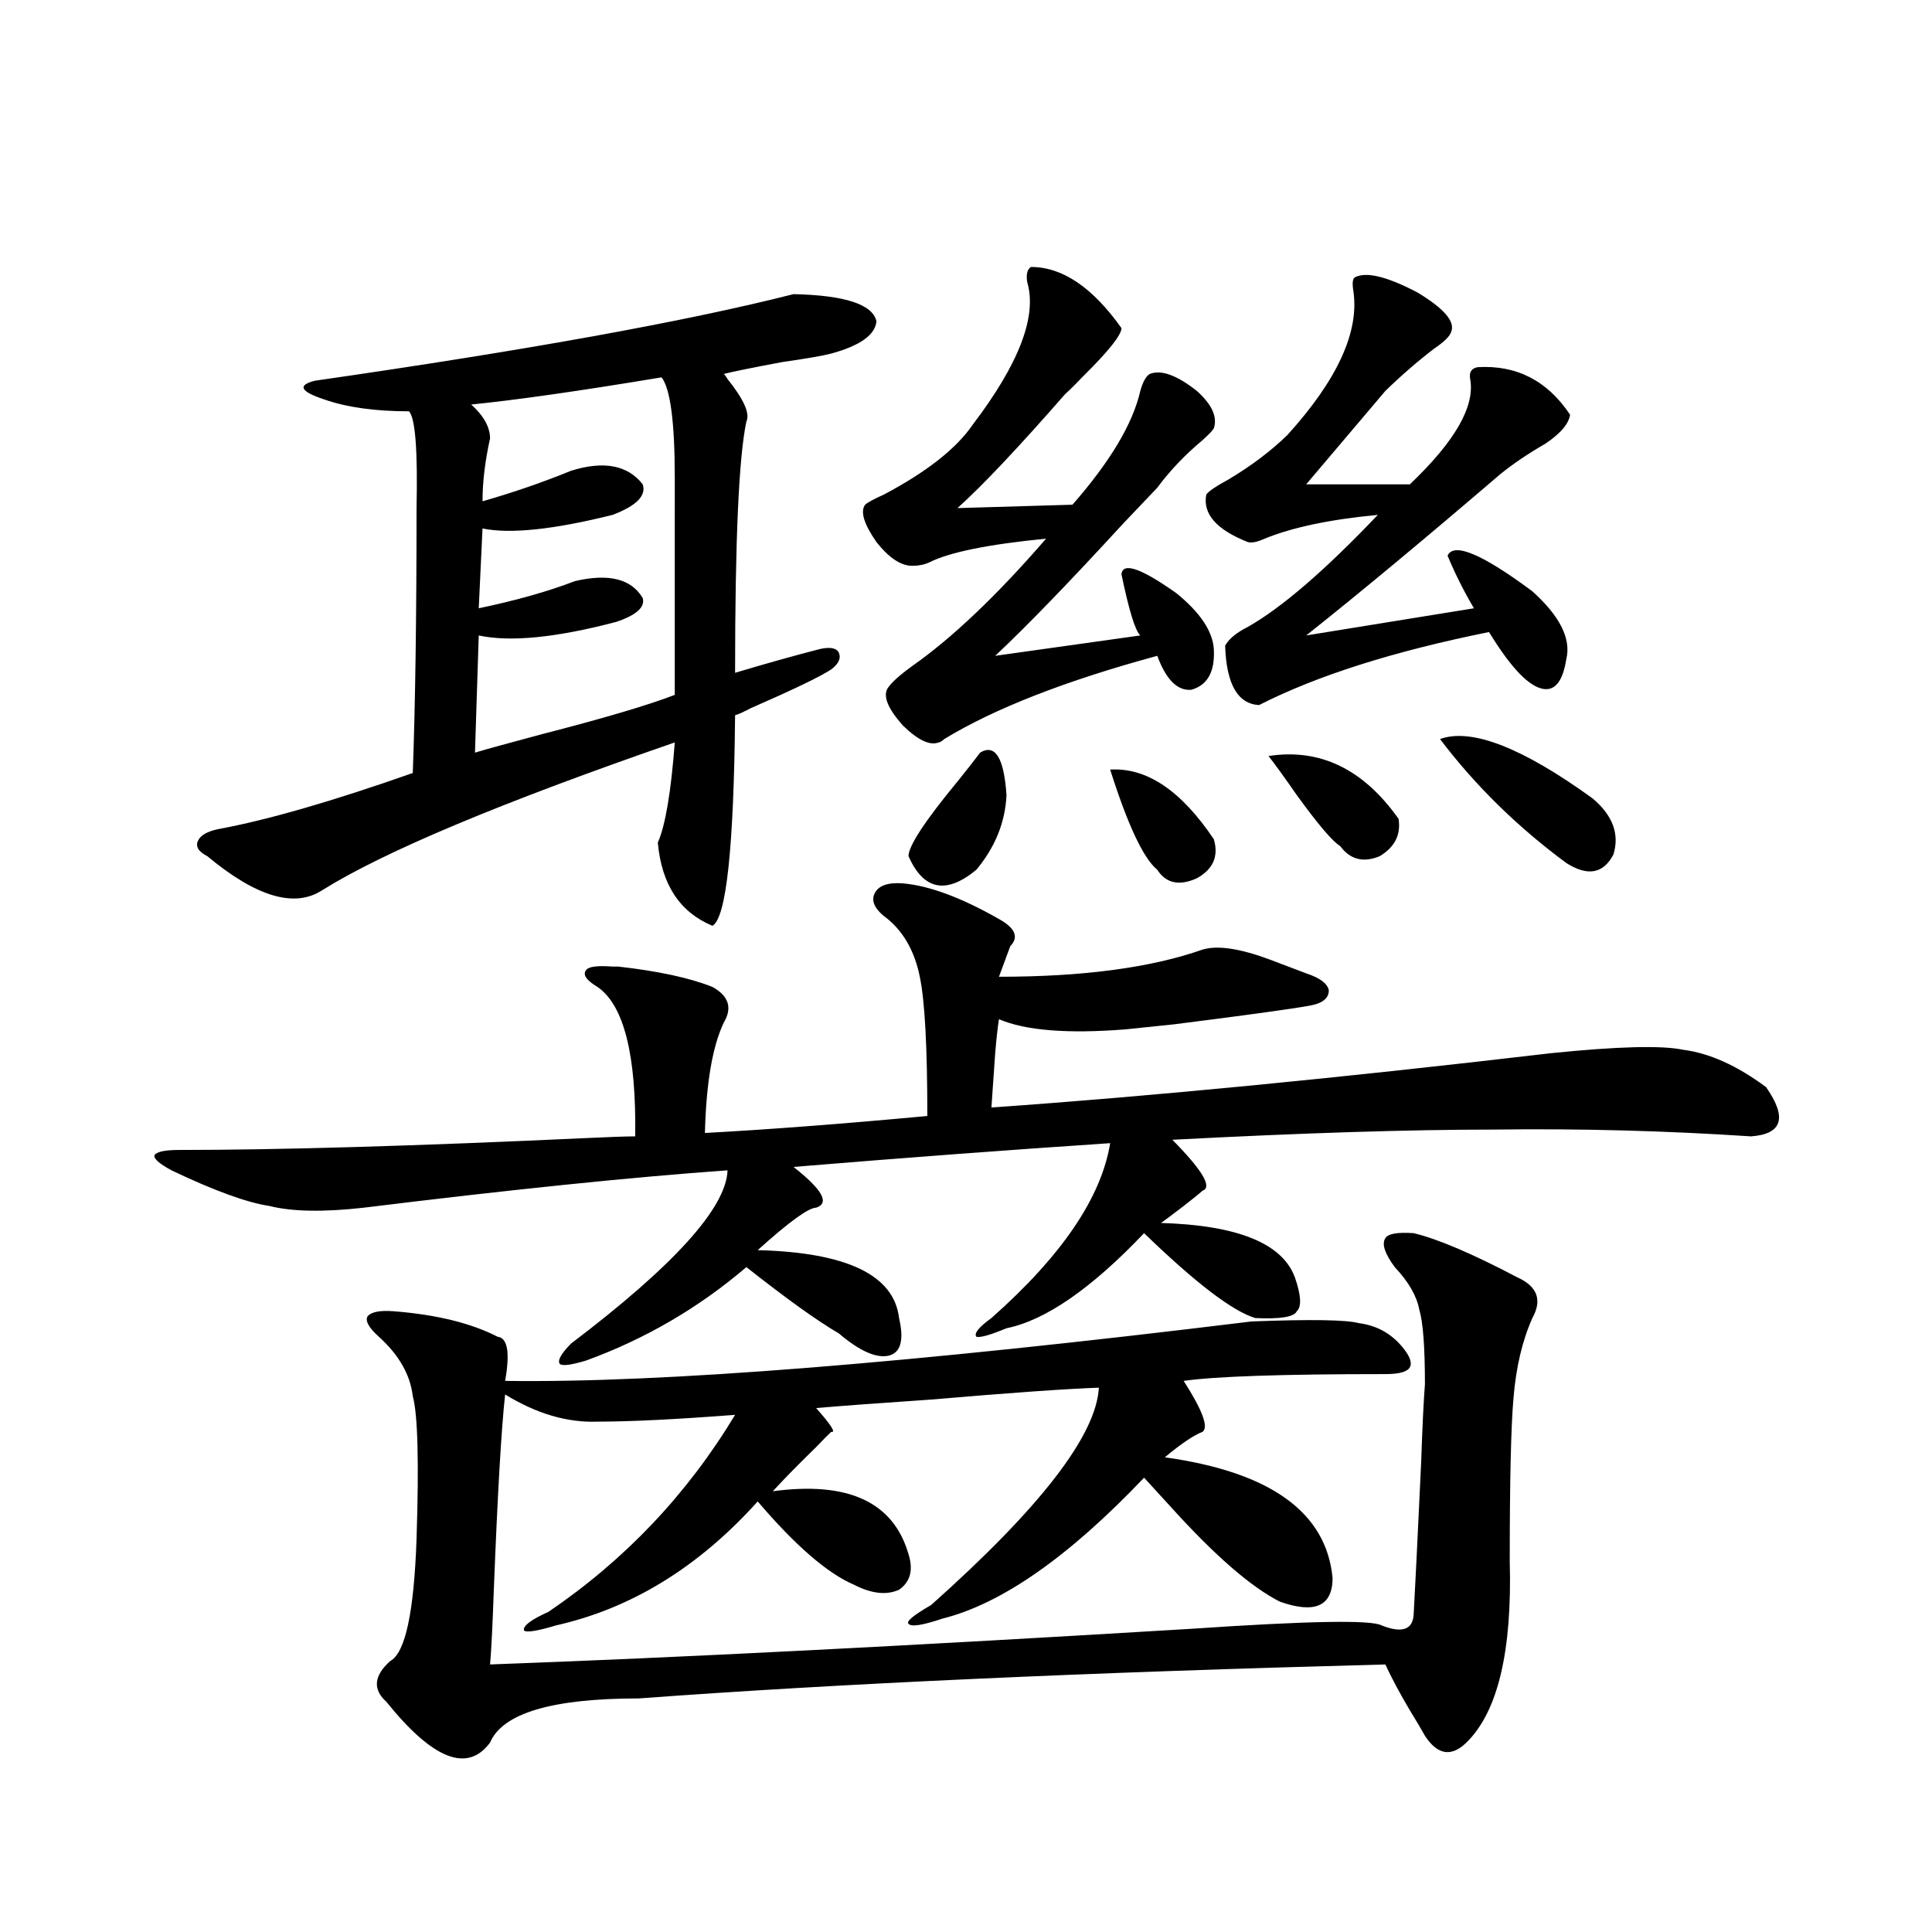
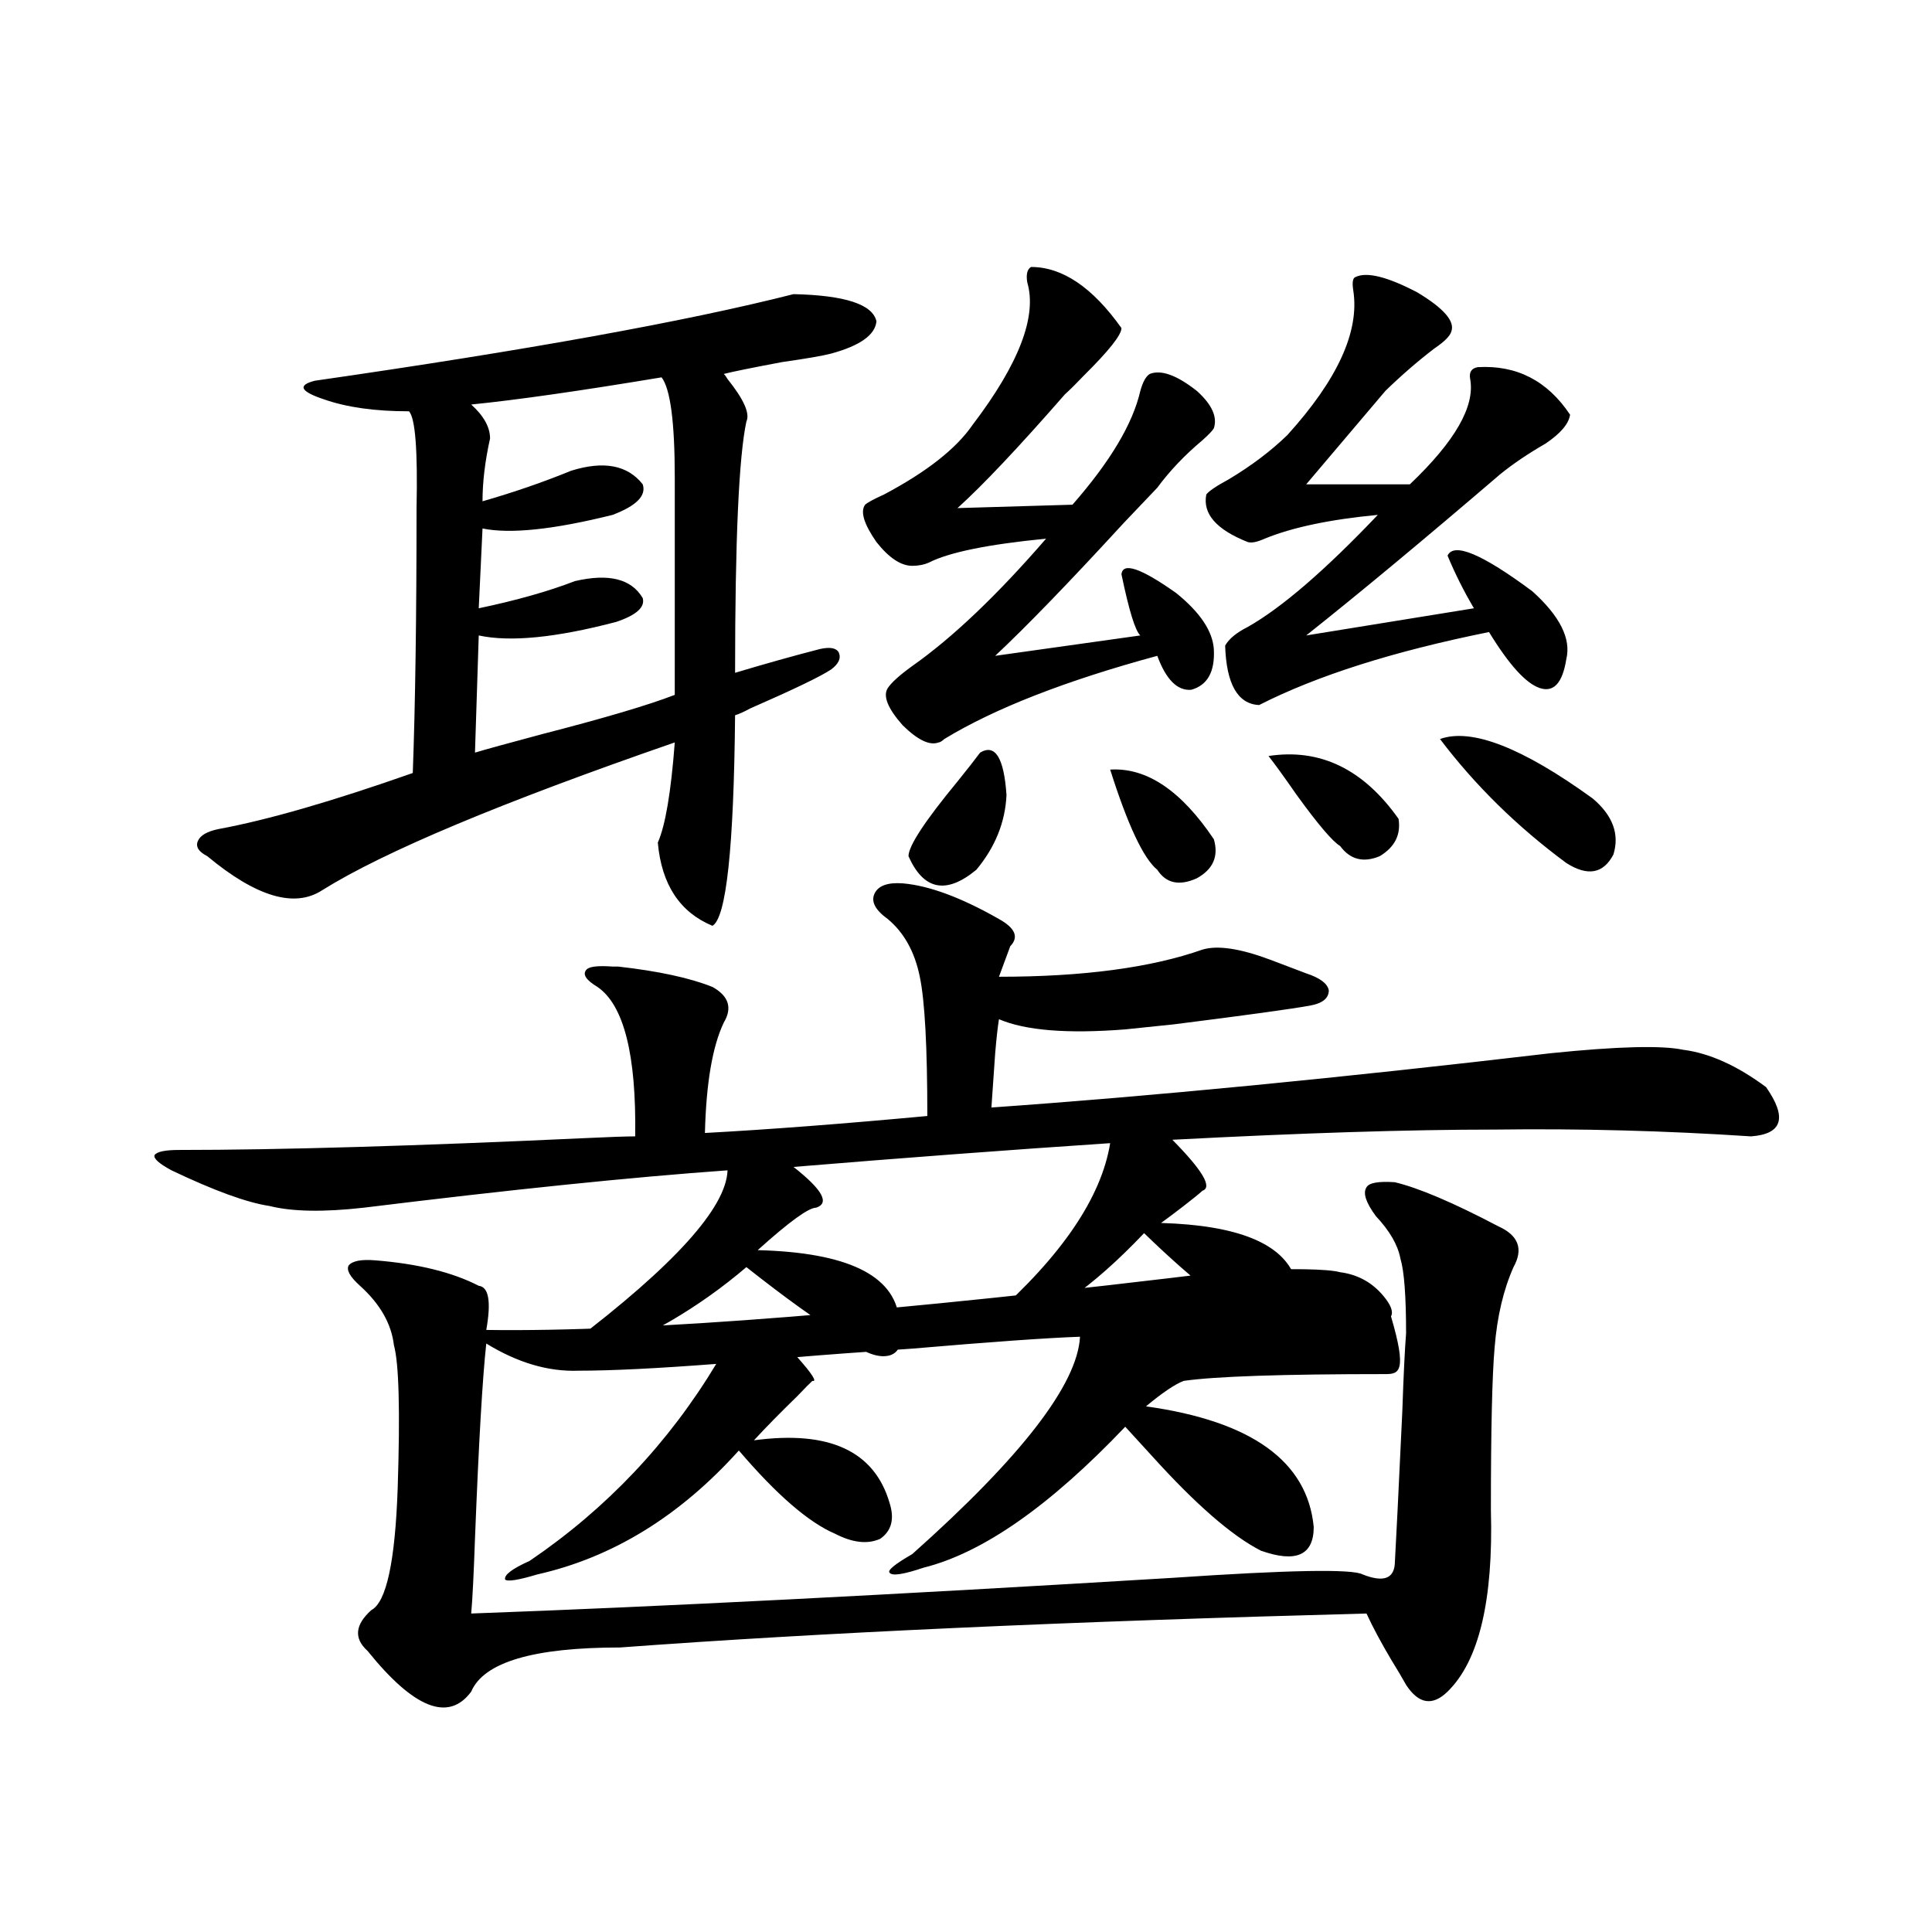
<svg xmlns="http://www.w3.org/2000/svg" version="1.1" id="图层_1" x="0px" y="0px" width="1000px" height="1000px" viewBox="0 0 1000 1000" enable-background="new 0 0 1000 1000" xml:space="preserve">
-   <path d="M467.306,457.227c13.658,1.182,30.243,7.334,49.755,18.457c8.445,4.697,10.396,9.38,5.854,14.063l-5.854,15.82  c43.566,0,78.687-4.683,105.363-14.063c7.805-2.334,19.512-0.576,35.121,5.273c7.805,2.939,13.978,5.273,18.536,7.031  c7.149,2.349,11.052,5.273,11.707,8.789c0,4.106-3.262,6.743-9.756,7.91c-9.756,1.758-33.17,4.985-70.242,9.668  c-11.707,1.182-20.167,2.061-25.365,2.637c-29.923,2.349-51.706,0.591-65.364-5.273c-0.656,4.106-1.311,9.971-1.951,17.578  c-0.656,9.38-1.311,18.76-1.951,28.125c83.245-5.85,179.828-15.229,289.749-28.125c34.466-3.516,57.224-4.092,68.291-1.758  c13.658,1.758,27.957,8.213,42.926,19.336c11.051,15.82,8.445,24.321-7.805,25.488c-44.237-2.925-88.458-4.092-132.68-3.516  c-44.237,0-99.845,1.758-166.825,5.273c15.609,15.82,20.807,24.609,15.609,26.367c-1.951,1.758-5.213,4.395-9.756,7.91  c-4.558,3.516-8.46,6.455-11.707,8.789c39.664,1.182,62.758,10.547,69.267,28.125c3.247,9.38,3.567,15.244,0.976,17.578  c-1.311,2.939-8.46,4.106-21.463,3.516c-11.707-3.516-30.899-18.154-57.56-43.945c-27.316,28.716-51.066,45.127-71.218,49.219  c-8.46,3.516-13.658,4.985-15.609,4.395c-1.311-1.758,1.296-4.971,7.805-9.668c36.417-32.217,56.904-62.402,61.462-90.527  c-52.682,3.516-107.314,7.622-163.898,12.305c14.954,11.729,18.856,18.76,11.707,21.094c-3.902,0-13.994,7.334-30.243,21.973  c46.173,1.182,70.562,12.896,73.169,35.156c2.591,11.138,0.976,17.578-4.878,19.336c-6.509,1.758-15.289-2.046-26.341-11.426  c-11.067-6.44-26.996-17.866-47.804-34.277c-24.725,21.094-52.362,37.217-82.925,48.34c-7.805,2.349-12.363,2.939-13.658,1.758  c-1.311-1.758,0.64-5.273,5.854-10.547c53.322-40.43,80.318-70.313,80.974-89.648c-49.435,3.516-112.192,9.971-188.288,19.336  c-20.823,2.349-37.072,2.061-48.779-0.879c-11.707-1.758-28.627-7.91-50.73-18.457c-6.509-3.516-9.436-6.152-8.78-7.91  c1.296-1.758,5.518-2.637,12.683-2.637c52.026,0,122.268-2.046,210.727-6.152c12.347-0.576,20.807-0.879,25.365-0.879  c0.64-42.188-5.854-67.964-19.512-77.344c-5.854-3.516-7.805-6.44-5.854-8.789c1.296-1.758,5.854-2.334,13.658-1.758  c0.64,0,1.616,0,2.927,0c20.807,2.349,37.072,5.864,48.779,10.547c8.445,4.697,10.396,10.85,5.854,18.457  c-5.854,12.305-9.116,31.353-9.756,57.129c32.514-1.758,70.882-4.683,115.119-8.789c0-35.732-1.311-59.766-3.902-72.07  c-2.607-12.881-8.14-22.852-16.585-29.883c-6.509-4.683-8.78-9.077-6.829-13.184C454.624,458.408,459.501,456.65,467.306,457.227z   M215.605,262.988c0.64-29.883-0.656-46.582-3.902-50.098c-17.561,0-32.194-2.046-43.901-6.152  c-12.363-4.092-13.994-7.319-4.878-9.668c109.906-15.82,192.51-30.762,247.799-44.824c26.661,0.591,40.975,5.273,42.926,14.063  c-0.656,7.031-8.46,12.607-23.414,16.699c-4.558,1.182-13.018,2.637-25.365,4.395c-15.609,2.939-25.701,4.985-30.243,6.152  c0.64,0.591,1.296,1.47,1.951,2.637c8.445,10.547,11.707,17.881,9.756,21.973c-3.902,18.169-5.854,61.523-5.854,130.078  c15.609-4.683,30.243-8.789,43.901-12.305c5.198-1.167,8.445-0.576,9.756,1.758c1.296,2.939,0,5.864-3.902,8.789  c-5.213,3.516-19.192,10.259-41.95,20.215c-3.262,1.758-5.854,2.939-7.805,3.516c-0.656,68.555-4.558,104.893-11.707,108.984  c-16.92-7.031-26.341-21.382-28.292-43.066c3.902-8.789,6.829-26.064,8.78-51.855c-89.754,31.064-150.576,56.553-182.435,76.465  c-14.314,9.38-34.146,3.516-59.511-17.578c-4.558-2.334-6.189-4.971-4.878-7.91c1.296-2.925,4.878-4.971,10.731-6.152  c25.365-4.683,58.855-14.351,100.485-29.004C214.949,364.941,215.605,319.238,215.605,262.988z M717.056,711.23  c-53.337,0-88.138,1.182-104.388,3.516c9.756,15.244,13.003,24.033,9.756,26.367c-4.558,1.758-11.067,6.152-19.512,13.184  c54.633,7.622,83.565,28.428,86.827,62.402c0,14.64-9.115,18.746-27.316,12.305c-14.969-7.607-33.825-24.019-56.584-49.219  c-5.854-6.44-10.411-11.426-13.658-14.941c-39.023,41.021-73.824,65.328-104.388,72.949c-10.411,3.516-16.265,4.395-17.561,2.637  c-1.311-1.181,2.591-4.395,11.707-9.668c56.584-50.386,85.516-87.891,86.827-112.5c-16.92,0.591-45.853,2.637-86.827,6.152  c-26.021,1.758-45.853,3.228-59.511,4.395c7.805,8.789,10.396,12.896,7.805,12.305c-1.311,1.182-3.902,3.818-7.805,7.91  c-8.46,8.213-15.945,15.82-22.438,22.852c39.023-5.273,62.438,5.576,70.242,32.52c2.591,8.213,0.976,14.365-4.878,18.457  c-6.509,2.939-14.314,2.061-23.414-2.637c-13.658-5.85-30.243-20.215-49.755-43.066c-30.579,33.989-65.364,55.371-104.388,64.16  c-9.756,2.926-15.289,3.805-16.585,2.637c-0.656-2.348,3.567-5.575,12.683-9.668c39.664-26.943,71.858-60.933,96.583-101.953  c-30.579,2.349-54.313,3.516-71.218,3.516c-15.609,0.591-31.554-4.092-47.804-14.063c-1.951,17.578-3.902,51.279-5.854,101.074  c-0.656,18.746-1.311,31.641-1.951,38.672c96.903-3.516,217.876-9.668,362.918-18.457c60.486-4.105,93.321-4.696,98.534-1.758  c10.396,4.093,15.929,2.335,16.585-5.273c0.64-11.123,1.951-37.49,3.902-79.102c0.64-18.745,1.296-32.217,1.951-40.43  c0-19.336-0.976-32.217-2.927-38.672c-1.311-7.031-5.533-14.351-12.683-21.973c-5.213-7.031-6.829-12.002-4.878-14.941  c1.296-2.334,6.174-3.213,14.634-2.637c12.347,2.939,30.243,10.547,53.657,22.852c10.396,4.697,13.003,11.729,7.805,21.094  c-5.213,11.729-8.46,25.488-9.756,41.309c-1.311,14.653-1.951,42.778-1.951,84.375c1.296,46.871-6.189,78.223-22.438,94.043  c-7.805,7.608-14.969,6.441-21.463-3.516c-1.951-3.516-4.558-7.91-7.805-13.184c-5.213-8.789-9.436-16.699-12.683-23.73  c-154.798,4.093-283.575,9.957-386.332,17.578c-44.877,0-70.578,7.608-77.071,22.852c-11.707,15.82-29.603,8.789-53.657-21.094  c-7.165-6.454-6.509-13.485,1.951-21.094c7.805-4.105,12.347-25.199,13.658-63.281c1.296-39.839,0.64-64.448-1.951-73.828  c-1.311-11.123-7.165-21.382-17.561-30.762c-5.213-4.683-7.165-8.198-5.854-10.547c1.951-2.334,6.494-3.213,13.658-2.637  c22.103,1.758,39.999,6.152,53.657,13.184c5.198,0.591,6.494,8.213,3.902,22.852c80.638,1.182,209.416-9.077,386.332-30.762  c30.563-1.167,49.099-0.879,55.608,0.879c9.1,1.182,16.585,5.273,22.438,12.305c3.902,4.697,5.198,8.213,3.902,10.547  C728.428,710.063,724.205,711.23,717.056,711.23z M349.26,247.168c0-28.701-2.287-45.991-6.829-51.855  c-42.286,7.031-75.12,11.729-98.534,14.063c6.494,5.864,9.756,11.729,9.756,17.578c-2.607,11.729-3.902,22.563-3.902,32.52  c16.25-4.683,31.539-9.956,45.853-15.82c16.905-5.273,29.268-2.925,37.072,7.031c1.951,5.864-3.262,11.138-15.609,15.82  c-30.579,7.622-53.017,9.971-67.315,7.031l-1.951,41.309c19.512-4.092,36.097-8.789,49.755-14.063  c17.561-4.092,29.268-1.167,35.121,8.789c1.296,4.697-3.262,8.789-13.658,12.305c-31.219,8.213-54.968,10.547-71.218,7.031  l-1.951,60.645c5.854-1.758,17.561-4.971,35.121-9.668c31.859-8.198,54.633-14.941,68.291-20.215V247.168z M533.646,138.184  c16.25,0,31.859,10.547,46.828,31.641c0,3.516-6.509,11.729-19.512,24.609c-3.902,4.106-7.164,7.334-9.756,9.668  c-24.07,27.549-42.606,47.173-55.608,58.887l59.511-1.758c19.512-22.261,31.219-41.885,35.121-58.887  c1.296-4.683,2.927-7.607,4.878-8.789c5.854-2.334,13.978,0.591,24.39,8.789c7.805,7.031,10.731,13.486,8.78,19.336  c-0.656,1.182-2.607,3.228-5.854,6.152c-9.115,7.622-16.92,15.82-23.414,24.609c-3.902,4.106-9.756,10.259-17.561,18.457  c-27.972,30.474-50.09,53.325-66.34,68.555l75.12-10.547c-2.607-2.334-5.854-12.881-9.756-31.641  c0.64-6.44,10.076-3.213,28.292,9.668c12.347,9.971,18.856,19.639,19.512,29.004c0.64,11.729-3.262,18.76-11.707,21.094  c-7.164,0.591-13.018-5.273-17.561-17.578c-47.484,12.896-84.236,27.246-110.241,43.066c-1.311,1.182-2.287,1.758-2.927,1.758  c-4.558,1.758-10.731-1.167-18.536-8.789c-7.805-8.789-10.411-15.229-7.805-19.336c1.951-2.925,6.174-6.729,12.683-11.426  c20.807-14.639,43.901-36.611,69.267-65.918c-29.923,2.939-50.09,7.031-60.486,12.305c-2.607,1.182-5.533,1.758-8.78,1.758  c-5.854,0-12.042-4.092-18.536-12.305c-6.509-9.365-8.46-15.82-5.854-19.336c1.296-1.167,4.542-2.925,9.756-5.273  c22.103-11.714,37.392-23.73,45.853-36.035c24.054-31.641,33.49-56.25,28.292-73.828  C531.039,142.002,531.695,139.365,533.646,138.184z M507.305,389.551c7.805-4.683,12.347,2.637,13.658,21.973  c-0.656,14.063-5.854,26.958-15.609,38.672c-15.609,12.896-27.316,10.547-35.121-7.031c0-5.273,8.445-18.154,25.365-38.672  C500.796,398.052,504.698,393.066,507.305,389.551z M574.621,398.34c18.856-1.167,36.737,10.85,53.657,36.035  c2.592,8.789-0.335,15.532-8.78,20.215c-9.115,4.106-15.945,2.637-20.487-4.395C591.846,444.346,583.721,427.056,574.621,398.34z   M810.712,341.211c-1.951,12.305-6.509,17.29-13.658,14.941c-7.164-2.334-15.945-12.002-26.341-29.004  c-49.435,9.971-89.114,22.563-119.021,37.793c-11.067-0.576-16.92-10.835-17.561-30.762c1.951-3.516,5.854-6.729,11.707-9.668  c17.561-9.956,39.999-29.292,67.315-58.008c-24.725,2.349-44.237,6.455-58.535,12.305c-3.902,1.758-6.829,2.349-8.78,1.758  c-16.265-6.44-23.414-14.639-21.463-24.609c1.296-1.758,5.198-4.395,11.707-7.91c11.707-7.031,21.783-14.639,30.243-22.852  c26.006-28.701,37.392-53.613,34.146-74.707c-0.656-4.092-0.335-6.44,0.976-7.031c5.854-2.925,16.585-0.288,32.194,7.91  c13.658,8.213,19.512,14.941,17.561,20.215c-0.656,2.349-3.582,5.273-8.78,8.789c-8.46,6.455-16.92,13.774-25.365,21.973  l-40.975,48.34h53.657c23.414-22.261,33.81-40.43,31.219-54.492c-0.656-3.516,0.64-5.562,3.902-6.152  c20.152-1.167,36.097,7.031,47.804,24.609c-0.656,4.697-4.878,9.668-12.683,14.941c-9.115,5.273-16.92,10.547-23.414,15.82  c-39.679,33.989-73.169,61.826-100.485,83.496l86.827-14.063c-5.213-8.789-9.756-17.866-13.658-27.246  c3.247-7.031,17.881-0.879,43.901,18.457C807.45,318.95,813.304,330.664,810.712,341.211z M656.57,391.309  c26.661-4.092,49.099,6.743,67.315,32.52c1.296,8.213-1.951,14.653-9.756,19.336c-8.46,3.516-15.289,1.758-20.487-5.273  c-3.902-2.334-11.387-11.123-22.438-26.367C664.695,402.158,659.817,395.415,656.57,391.309z M745.348,382.52  c16.25-5.85,42.591,4.395,79.022,30.762c10.396,8.789,13.978,18.457,10.731,29.004c-5.213,9.971-13.338,11.426-24.39,4.395  C785.347,427.935,763.549,406.553,745.348,382.52z" />
+   <path d="M467.306,457.227c13.658,1.182,30.243,7.334,49.755,18.457c8.445,4.697,10.396,9.38,5.854,14.063l-5.854,15.82  c43.566,0,78.687-4.683,105.363-14.063c7.805-2.334,19.512-0.576,35.121,5.273c7.805,2.939,13.978,5.273,18.536,7.031  c7.149,2.349,11.052,5.273,11.707,8.789c0,4.106-3.262,6.743-9.756,7.91c-9.756,1.758-33.17,4.985-70.242,9.668  c-11.707,1.182-20.167,2.061-25.365,2.637c-29.923,2.349-51.706,0.591-65.364-5.273c-0.656,4.106-1.311,9.971-1.951,17.578  c-0.656,9.38-1.311,18.76-1.951,28.125c83.245-5.85,179.828-15.229,289.749-28.125c34.466-3.516,57.224-4.092,68.291-1.758  c13.658,1.758,27.957,8.213,42.926,19.336c11.051,15.82,8.445,24.321-7.805,25.488c-44.237-2.925-88.458-4.092-132.68-3.516  c-44.237,0-99.845,1.758-166.825,5.273c15.609,15.82,20.807,24.609,15.609,26.367c-1.951,1.758-5.213,4.395-9.756,7.91  c-4.558,3.516-8.46,6.455-11.707,8.789c39.664,1.182,62.758,10.547,69.267,28.125c3.247,9.38,3.567,15.244,0.976,17.578  c-1.311,2.939-8.46,4.106-21.463,3.516c-11.707-3.516-30.899-18.154-57.56-43.945c-27.316,28.716-51.066,45.127-71.218,49.219  c-8.46,3.516-13.658,4.985-15.609,4.395c-1.311-1.758,1.296-4.971,7.805-9.668c36.417-32.217,56.904-62.402,61.462-90.527  c-52.682,3.516-107.314,7.622-163.898,12.305c14.954,11.729,18.856,18.76,11.707,21.094c-3.902,0-13.994,7.334-30.243,21.973  c46.173,1.182,70.562,12.896,73.169,35.156c2.591,11.138,0.976,17.578-4.878,19.336c-6.509,1.758-15.289-2.046-26.341-11.426  c-11.067-6.44-26.996-17.866-47.804-34.277c-24.725,21.094-52.362,37.217-82.925,48.34c-7.805,2.349-12.363,2.939-13.658,1.758  c-1.311-1.758,0.64-5.273,5.854-10.547c53.322-40.43,80.318-70.313,80.974-89.648c-49.435,3.516-112.192,9.971-188.288,19.336  c-20.823,2.349-37.072,2.061-48.779-0.879c-11.707-1.758-28.627-7.91-50.73-18.457c-6.509-3.516-9.436-6.152-8.78-7.91  c1.296-1.758,5.518-2.637,12.683-2.637c52.026,0,122.268-2.046,210.727-6.152c12.347-0.576,20.807-0.879,25.365-0.879  c0.64-42.188-5.854-67.964-19.512-77.344c-5.854-3.516-7.805-6.44-5.854-8.789c1.296-1.758,5.854-2.334,13.658-1.758  c0.64,0,1.616,0,2.927,0c20.807,2.349,37.072,5.864,48.779,10.547c8.445,4.697,10.396,10.85,5.854,18.457  c-5.854,12.305-9.116,31.353-9.756,57.129c32.514-1.758,70.882-4.683,115.119-8.789c0-35.732-1.311-59.766-3.902-72.07  c-2.607-12.881-8.14-22.852-16.585-29.883c-6.509-4.683-8.78-9.077-6.829-13.184C454.624,458.408,459.501,456.65,467.306,457.227z   M215.605,262.988c0.64-29.883-0.656-46.582-3.902-50.098c-17.561,0-32.194-2.046-43.901-6.152  c-12.363-4.092-13.994-7.319-4.878-9.668c109.906-15.82,192.51-30.762,247.799-44.824c26.661,0.591,40.975,5.273,42.926,14.063  c-0.656,7.031-8.46,12.607-23.414,16.699c-4.558,1.182-13.018,2.637-25.365,4.395c-15.609,2.939-25.701,4.985-30.243,6.152  c0.64,0.591,1.296,1.47,1.951,2.637c8.445,10.547,11.707,17.881,9.756,21.973c-3.902,18.169-5.854,61.523-5.854,130.078  c15.609-4.683,30.243-8.789,43.901-12.305c5.198-1.167,8.445-0.576,9.756,1.758c1.296,2.939,0,5.864-3.902,8.789  c-5.213,3.516-19.192,10.259-41.95,20.215c-3.262,1.758-5.854,2.939-7.805,3.516c-0.656,68.555-4.558,104.893-11.707,108.984  c-16.92-7.031-26.341-21.382-28.292-43.066c3.902-8.789,6.829-26.064,8.78-51.855c-89.754,31.064-150.576,56.553-182.435,76.465  c-14.314,9.38-34.146,3.516-59.511-17.578c-4.558-2.334-6.189-4.971-4.878-7.91c1.296-2.925,4.878-4.971,10.731-6.152  c25.365-4.683,58.855-14.351,100.485-29.004C214.949,364.941,215.605,319.238,215.605,262.988z M717.056,711.23  c-53.337,0-88.138,1.182-104.388,3.516c-4.558,1.758-11.067,6.152-19.512,13.184  c54.633,7.622,83.565,28.428,86.827,62.402c0,14.64-9.115,18.746-27.316,12.305c-14.969-7.607-33.825-24.019-56.584-49.219  c-5.854-6.44-10.411-11.426-13.658-14.941c-39.023,41.021-73.824,65.328-104.388,72.949c-10.411,3.516-16.265,4.395-17.561,2.637  c-1.311-1.181,2.591-4.395,11.707-9.668c56.584-50.386,85.516-87.891,86.827-112.5c-16.92,0.591-45.853,2.637-86.827,6.152  c-26.021,1.758-45.853,3.228-59.511,4.395c7.805,8.789,10.396,12.896,7.805,12.305c-1.311,1.182-3.902,3.818-7.805,7.91  c-8.46,8.213-15.945,15.82-22.438,22.852c39.023-5.273,62.438,5.576,70.242,32.52c2.591,8.213,0.976,14.365-4.878,18.457  c-6.509,2.939-14.314,2.061-23.414-2.637c-13.658-5.85-30.243-20.215-49.755-43.066c-30.579,33.989-65.364,55.371-104.388,64.16  c-9.756,2.926-15.289,3.805-16.585,2.637c-0.656-2.348,3.567-5.575,12.683-9.668c39.664-26.943,71.858-60.933,96.583-101.953  c-30.579,2.349-54.313,3.516-71.218,3.516c-15.609,0.591-31.554-4.092-47.804-14.063c-1.951,17.578-3.902,51.279-5.854,101.074  c-0.656,18.746-1.311,31.641-1.951,38.672c96.903-3.516,217.876-9.668,362.918-18.457c60.486-4.105,93.321-4.696,98.534-1.758  c10.396,4.093,15.929,2.335,16.585-5.273c0.64-11.123,1.951-37.49,3.902-79.102c0.64-18.745,1.296-32.217,1.951-40.43  c0-19.336-0.976-32.217-2.927-38.672c-1.311-7.031-5.533-14.351-12.683-21.973c-5.213-7.031-6.829-12.002-4.878-14.941  c1.296-2.334,6.174-3.213,14.634-2.637c12.347,2.939,30.243,10.547,53.657,22.852c10.396,4.697,13.003,11.729,7.805,21.094  c-5.213,11.729-8.46,25.488-9.756,41.309c-1.311,14.653-1.951,42.778-1.951,84.375c1.296,46.871-6.189,78.223-22.438,94.043  c-7.805,7.608-14.969,6.441-21.463-3.516c-1.951-3.516-4.558-7.91-7.805-13.184c-5.213-8.789-9.436-16.699-12.683-23.73  c-154.798,4.093-283.575,9.957-386.332,17.578c-44.877,0-70.578,7.608-77.071,22.852c-11.707,15.82-29.603,8.789-53.657-21.094  c-7.165-6.454-6.509-13.485,1.951-21.094c7.805-4.105,12.347-25.199,13.658-63.281c1.296-39.839,0.64-64.448-1.951-73.828  c-1.311-11.123-7.165-21.382-17.561-30.762c-5.213-4.683-7.165-8.198-5.854-10.547c1.951-2.334,6.494-3.213,13.658-2.637  c22.103,1.758,39.999,6.152,53.657,13.184c5.198,0.591,6.494,8.213,3.902,22.852c80.638,1.182,209.416-9.077,386.332-30.762  c30.563-1.167,49.099-0.879,55.608,0.879c9.1,1.182,16.585,5.273,22.438,12.305c3.902,4.697,5.198,8.213,3.902,10.547  C728.428,710.063,724.205,711.23,717.056,711.23z M349.26,247.168c0-28.701-2.287-45.991-6.829-51.855  c-42.286,7.031-75.12,11.729-98.534,14.063c6.494,5.864,9.756,11.729,9.756,17.578c-2.607,11.729-3.902,22.563-3.902,32.52  c16.25-4.683,31.539-9.956,45.853-15.82c16.905-5.273,29.268-2.925,37.072,7.031c1.951,5.864-3.262,11.138-15.609,15.82  c-30.579,7.622-53.017,9.971-67.315,7.031l-1.951,41.309c19.512-4.092,36.097-8.789,49.755-14.063  c17.561-4.092,29.268-1.167,35.121,8.789c1.296,4.697-3.262,8.789-13.658,12.305c-31.219,8.213-54.968,10.547-71.218,7.031  l-1.951,60.645c5.854-1.758,17.561-4.971,35.121-9.668c31.859-8.198,54.633-14.941,68.291-20.215V247.168z M533.646,138.184  c16.25,0,31.859,10.547,46.828,31.641c0,3.516-6.509,11.729-19.512,24.609c-3.902,4.106-7.164,7.334-9.756,9.668  c-24.07,27.549-42.606,47.173-55.608,58.887l59.511-1.758c19.512-22.261,31.219-41.885,35.121-58.887  c1.296-4.683,2.927-7.607,4.878-8.789c5.854-2.334,13.978,0.591,24.39,8.789c7.805,7.031,10.731,13.486,8.78,19.336  c-0.656,1.182-2.607,3.228-5.854,6.152c-9.115,7.622-16.92,15.82-23.414,24.609c-3.902,4.106-9.756,10.259-17.561,18.457  c-27.972,30.474-50.09,53.325-66.34,68.555l75.12-10.547c-2.607-2.334-5.854-12.881-9.756-31.641  c0.64-6.44,10.076-3.213,28.292,9.668c12.347,9.971,18.856,19.639,19.512,29.004c0.64,11.729-3.262,18.76-11.707,21.094  c-7.164,0.591-13.018-5.273-17.561-17.578c-47.484,12.896-84.236,27.246-110.241,43.066c-1.311,1.182-2.287,1.758-2.927,1.758  c-4.558,1.758-10.731-1.167-18.536-8.789c-7.805-8.789-10.411-15.229-7.805-19.336c1.951-2.925,6.174-6.729,12.683-11.426  c20.807-14.639,43.901-36.611,69.267-65.918c-29.923,2.939-50.09,7.031-60.486,12.305c-2.607,1.182-5.533,1.758-8.78,1.758  c-5.854,0-12.042-4.092-18.536-12.305c-6.509-9.365-8.46-15.82-5.854-19.336c1.296-1.167,4.542-2.925,9.756-5.273  c22.103-11.714,37.392-23.73,45.853-36.035c24.054-31.641,33.49-56.25,28.292-73.828  C531.039,142.002,531.695,139.365,533.646,138.184z M507.305,389.551c7.805-4.683,12.347,2.637,13.658,21.973  c-0.656,14.063-5.854,26.958-15.609,38.672c-15.609,12.896-27.316,10.547-35.121-7.031c0-5.273,8.445-18.154,25.365-38.672  C500.796,398.052,504.698,393.066,507.305,389.551z M574.621,398.34c18.856-1.167,36.737,10.85,53.657,36.035  c2.592,8.789-0.335,15.532-8.78,20.215c-9.115,4.106-15.945,2.637-20.487-4.395C591.846,444.346,583.721,427.056,574.621,398.34z   M810.712,341.211c-1.951,12.305-6.509,17.29-13.658,14.941c-7.164-2.334-15.945-12.002-26.341-29.004  c-49.435,9.971-89.114,22.563-119.021,37.793c-11.067-0.576-16.92-10.835-17.561-30.762c1.951-3.516,5.854-6.729,11.707-9.668  c17.561-9.956,39.999-29.292,67.315-58.008c-24.725,2.349-44.237,6.455-58.535,12.305c-3.902,1.758-6.829,2.349-8.78,1.758  c-16.265-6.44-23.414-14.639-21.463-24.609c1.296-1.758,5.198-4.395,11.707-7.91c11.707-7.031,21.783-14.639,30.243-22.852  c26.006-28.701,37.392-53.613,34.146-74.707c-0.656-4.092-0.335-6.44,0.976-7.031c5.854-2.925,16.585-0.288,32.194,7.91  c13.658,8.213,19.512,14.941,17.561,20.215c-0.656,2.349-3.582,5.273-8.78,8.789c-8.46,6.455-16.92,13.774-25.365,21.973  l-40.975,48.34h53.657c23.414-22.261,33.81-40.43,31.219-54.492c-0.656-3.516,0.64-5.562,3.902-6.152  c20.152-1.167,36.097,7.031,47.804,24.609c-0.656,4.697-4.878,9.668-12.683,14.941c-9.115,5.273-16.92,10.547-23.414,15.82  c-39.679,33.989-73.169,61.826-100.485,83.496l86.827-14.063c-5.213-8.789-9.756-17.866-13.658-27.246  c3.247-7.031,17.881-0.879,43.901,18.457C807.45,318.95,813.304,330.664,810.712,341.211z M656.57,391.309  c26.661-4.092,49.099,6.743,67.315,32.52c1.296,8.213-1.951,14.653-9.756,19.336c-8.46,3.516-15.289,1.758-20.487-5.273  c-3.902-2.334-11.387-11.123-22.438-26.367C664.695,402.158,659.817,395.415,656.57,391.309z M745.348,382.52  c16.25-5.85,42.591,4.395,79.022,30.762c10.396,8.789,13.978,18.457,10.731,29.004c-5.213,9.971-13.338,11.426-24.39,4.395  C785.347,427.935,763.549,406.553,745.348,382.52z" />
</svg>